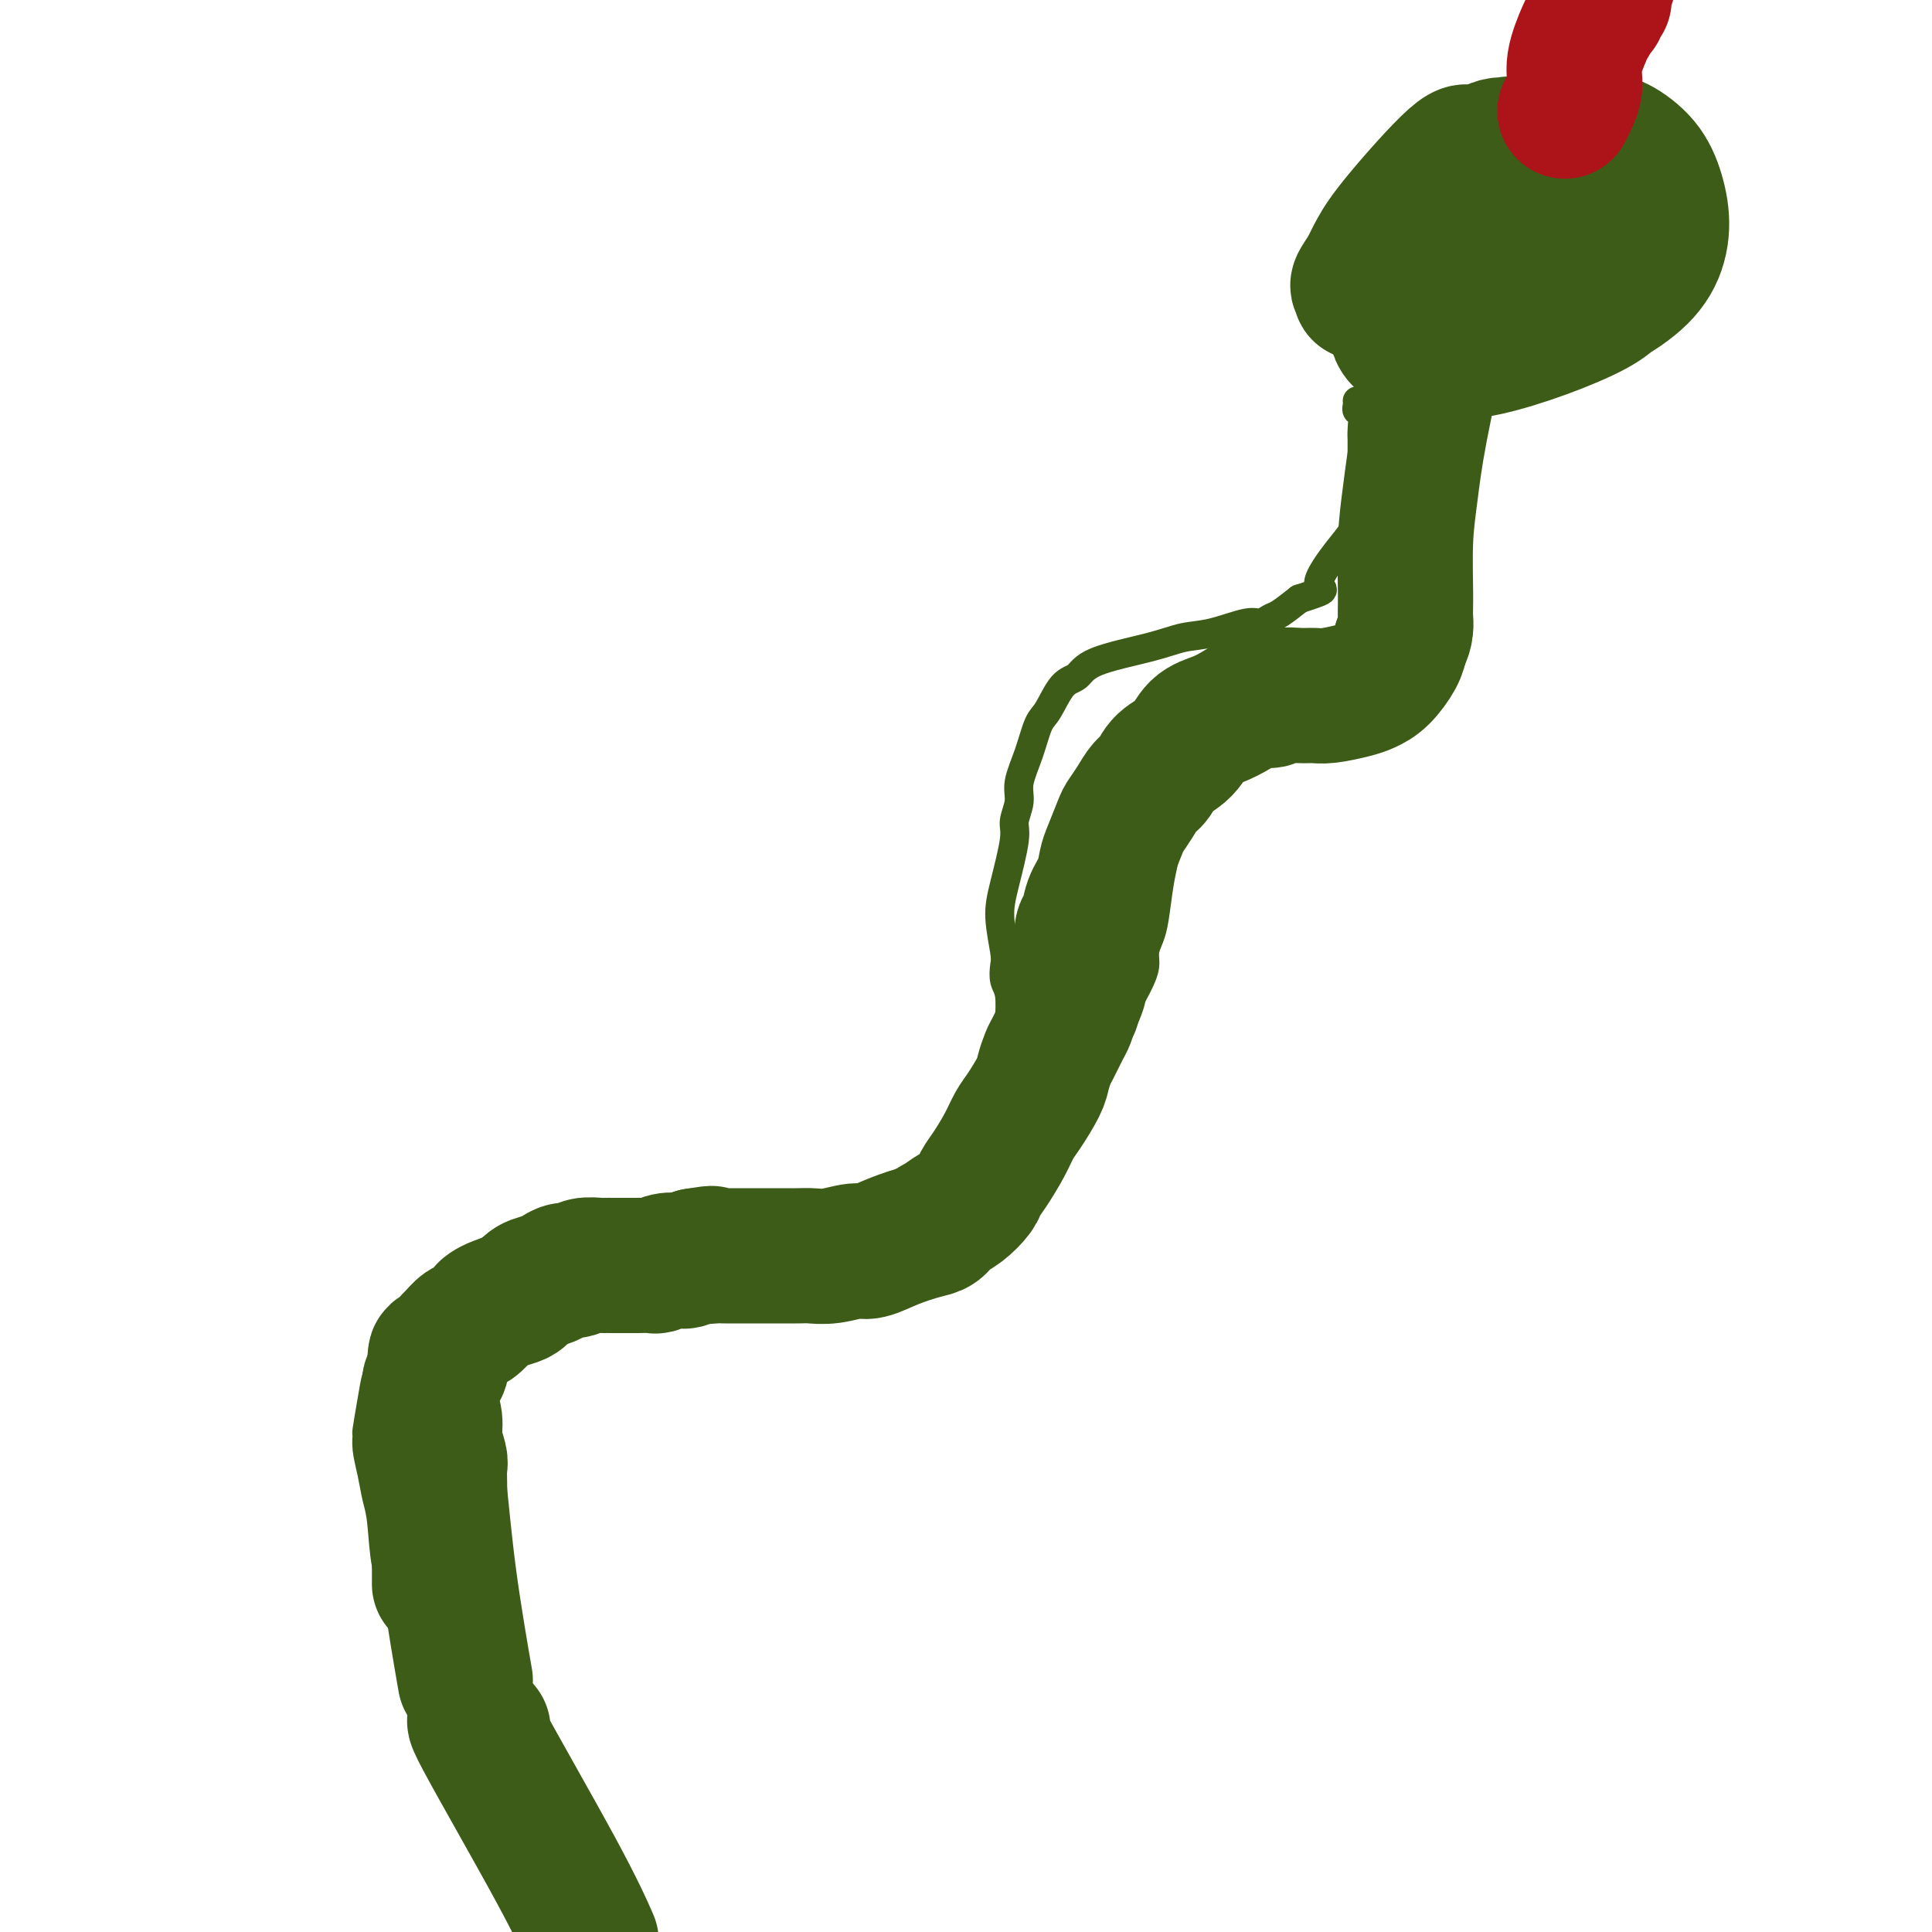
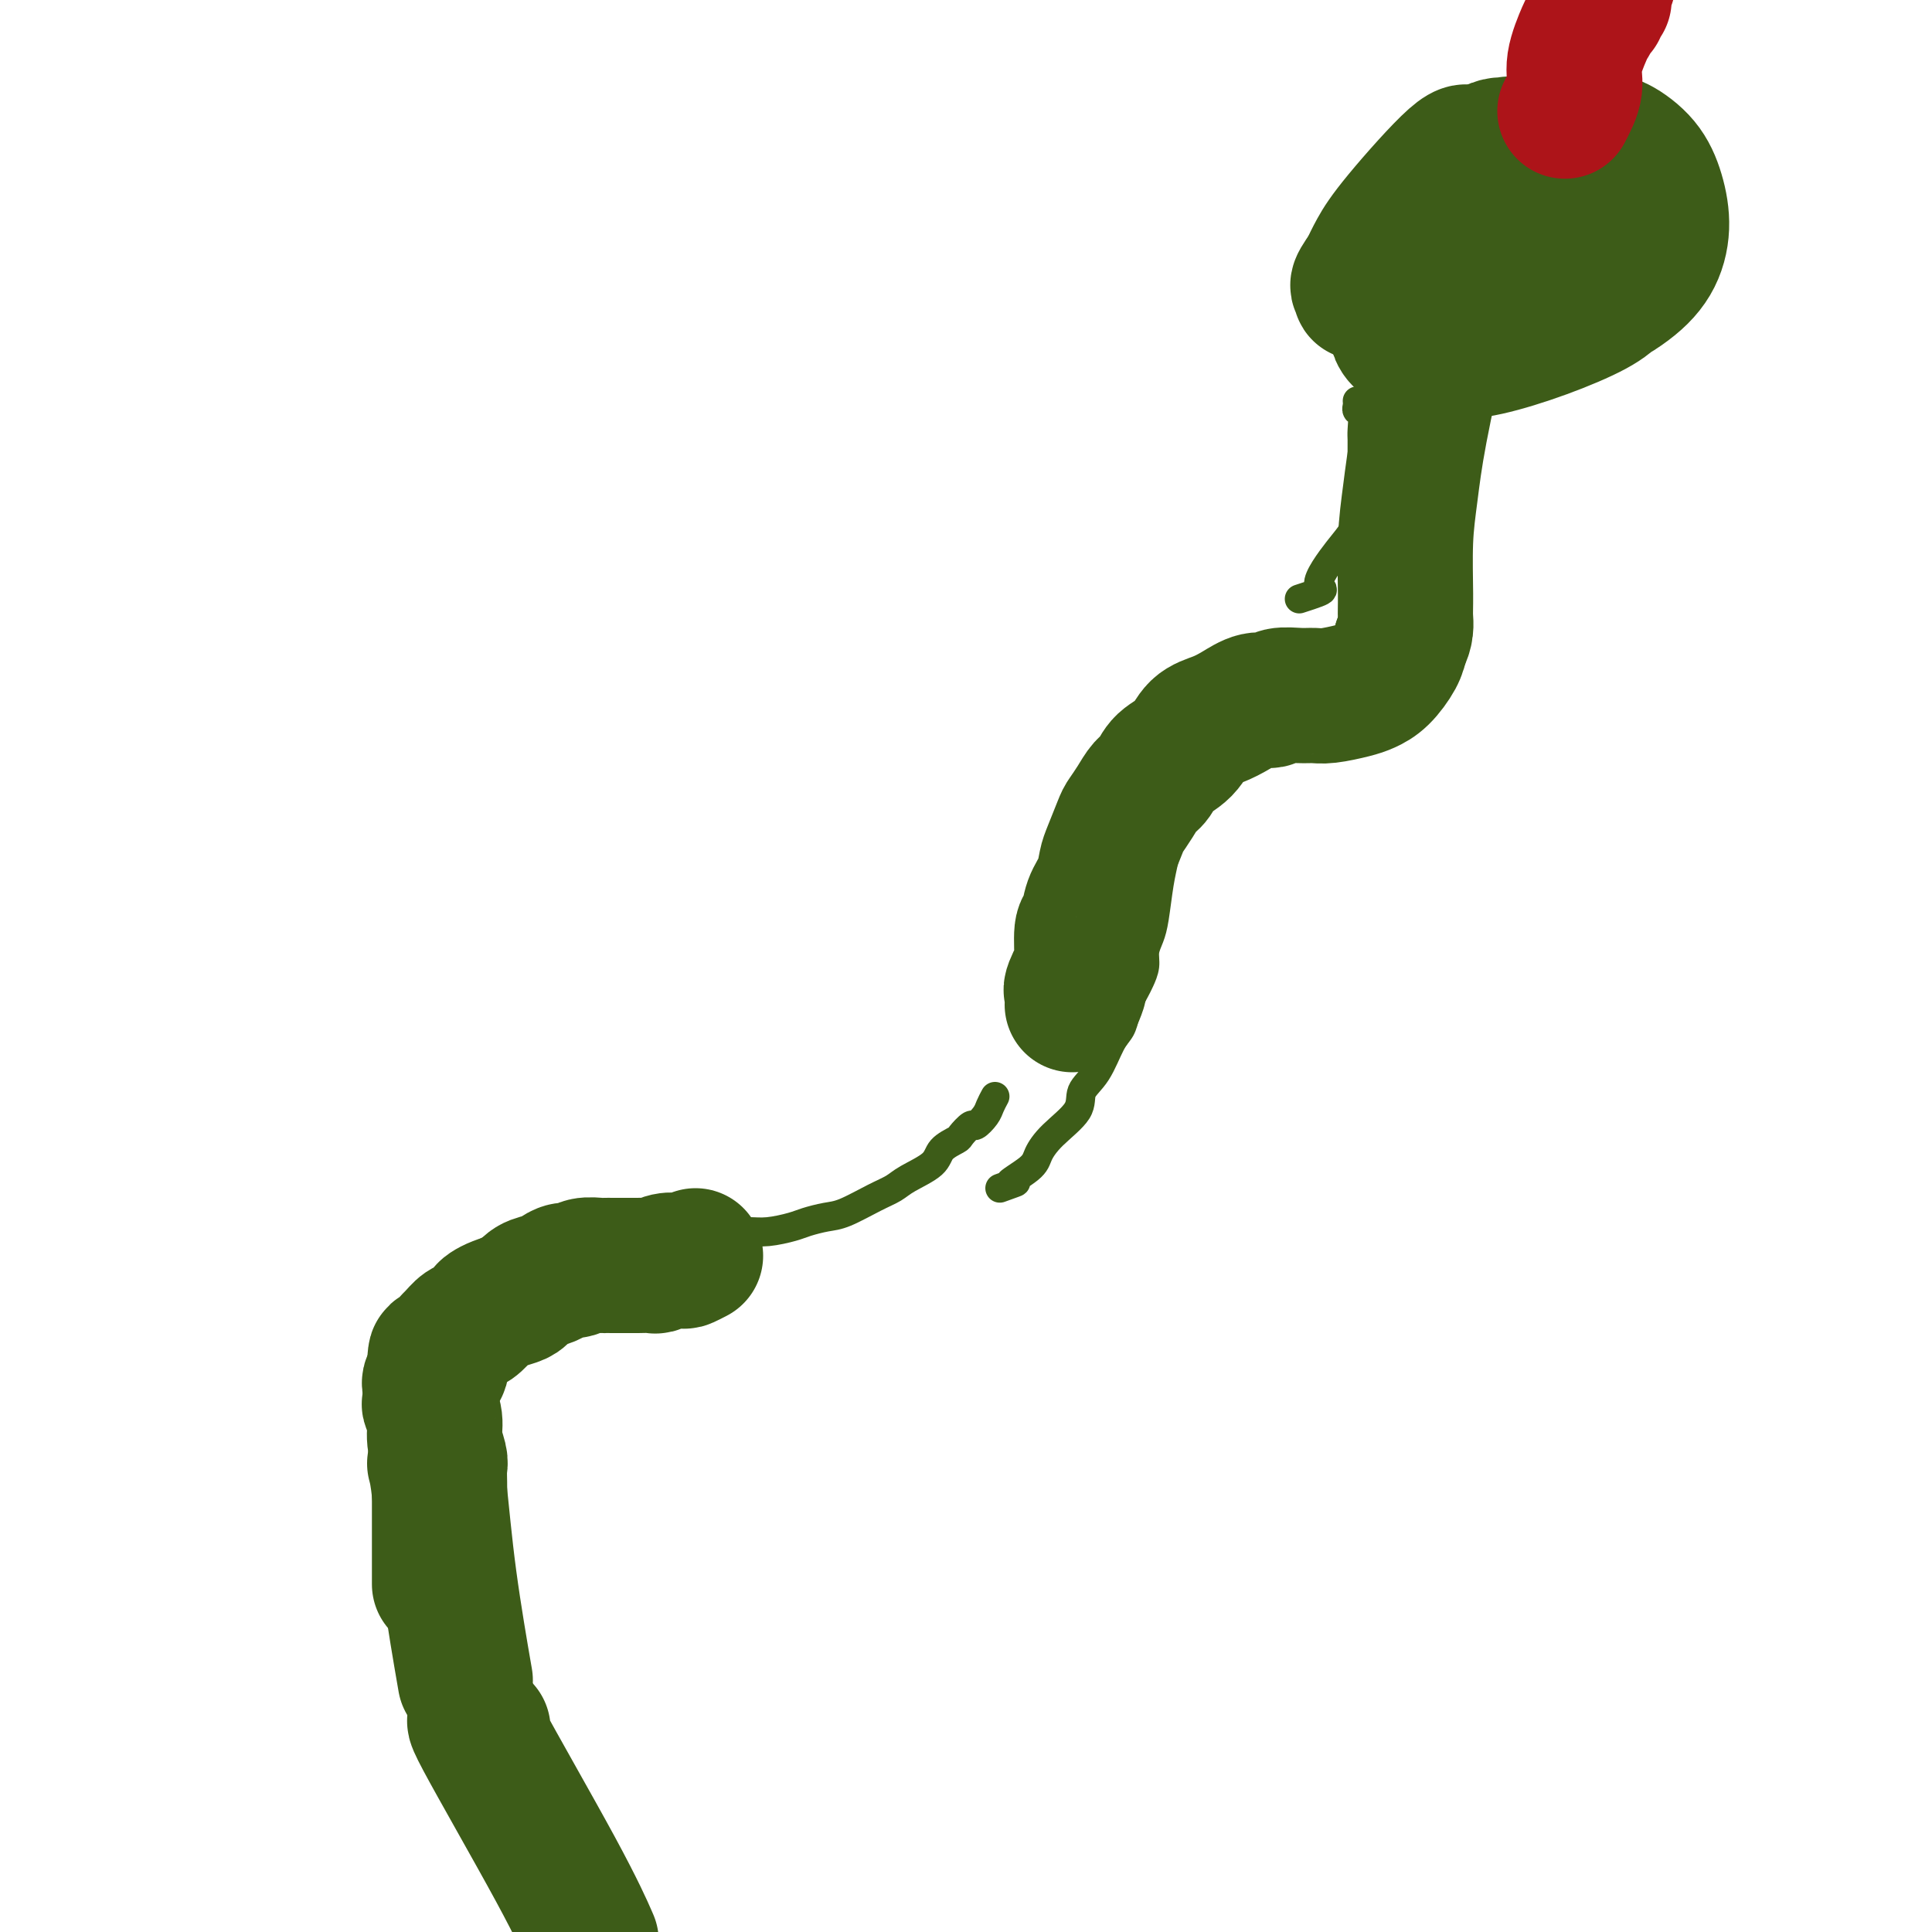
<svg xmlns="http://www.w3.org/2000/svg" viewBox="0 0 400 400" version="1.1">
  <g fill="none" stroke="#3D5C18" stroke-width="6" stroke-linecap="round" stroke-linejoin="round">
-     <path d="M96,365c0.208,-0.142 0.417,-0.284 0,-1c-0.417,-0.716 -1.459,-2.005 -2,-3c-0.541,-0.995 -0.583,-1.698 -1,-3c-0.417,-1.302 -1.211,-3.205 -2,-4c-0.789,-0.795 -1.573,-0.481 -2,-1c-0.427,-0.519 -0.496,-1.871 -1,-3c-0.504,-1.129 -1.443,-2.034 -2,-3c-0.557,-0.966 -0.730,-1.993 -1,-3c-0.270,-1.007 -0.636,-1.995 -1,-4c-0.364,-2.005 -0.728,-5.028 -1,-7c-0.272,-1.972 -0.454,-2.893 -1,-4c-0.546,-1.107 -1.457,-2.400 -2,-5c-0.543,-2.600 -0.720,-6.508 -1,-9c-0.280,-2.492 -0.664,-3.567 -1,-5c-0.336,-1.433 -0.623,-3.225 -1,-5c-0.377,-1.775 -0.844,-3.532 -1,-5c-0.156,-1.468 0.001,-2.647 0,-3c-0.001,-0.353 -0.159,0.121 0,-1c0.159,-1.121 0.634,-3.836 1,-6c0.366,-2.164 0.624,-3.776 1,-5c0.376,-1.224 0.870,-2.060 2,-4c1.130,-1.940 2.894,-4.983 4,-7c1.106,-2.017 1.553,-3.009 2,-4" />
    <path d="M86,270c1.670,-2.573 1.844,-1.504 3,-2c1.156,-0.496 3.295,-2.557 5,-4c1.705,-1.443 2.976,-2.266 4,-3c1.024,-0.734 1.802,-1.377 3,-2c1.198,-0.623 2.816,-1.225 5,-2c2.184,-0.775 4.935,-1.724 7,-2c2.065,-0.276 3.443,0.121 5,0c1.557,-0.121 3.294,-0.761 6,-1c2.706,-0.239 6.380,-0.078 9,0c2.620,0.078 4.187,0.074 6,0c1.813,-0.074 3.872,-0.219 6,0c2.128,0.219 4.326,0.802 6,1c1.674,0.198 2.825,0.011 4,0c1.175,-0.011 2.374,0.154 4,0c1.626,-0.154 3.681,-0.625 5,-1c1.319,-0.375 1.904,-0.653 3,-1c1.096,-0.347 2.703,-0.764 4,-1c1.297,-0.236 2.284,-0.293 4,-1c1.716,-0.707 4.159,-2.066 6,-3c1.841,-0.934 3.078,-1.445 4,-2c0.922,-0.555 1.527,-1.156 3,-2c1.473,-0.844 3.813,-1.933 5,-3c1.187,-1.067 1.220,-2.113 2,-3c0.780,-0.887 2.307,-1.617 3,-2c0.693,-0.383 0.553,-0.420 1,-1c0.447,-0.580 1.482,-1.702 2,-2c0.518,-0.298 0.520,0.229 1,0c0.480,-0.229 1.437,-1.216 2,-2c0.563,-0.784 0.732,-1.367 1,-2c0.268,-0.633 0.634,-1.317 1,-2" />
-     <path d="M206,227c2.173,-2.470 1.104,-1.646 1,-2c-0.104,-0.354 0.756,-1.888 1,-3c0.244,-1.112 -0.130,-1.803 0,-3c0.130,-1.197 0.763,-2.900 1,-4c0.237,-1.100 0.077,-1.597 0,-2c-0.077,-0.403 -0.072,-0.712 0,-2c0.072,-1.288 0.211,-3.554 0,-5c-0.211,-1.446 -0.773,-2.072 -1,-3c-0.227,-0.928 -0.120,-2.156 0,-3c0.120,-0.844 0.251,-1.302 0,-3c-0.251,-1.698 -0.886,-4.635 -1,-7c-0.114,-2.365 0.294,-4.157 1,-7c0.706,-2.843 1.712,-6.737 2,-9c0.288,-2.263 -0.141,-2.897 0,-4c0.141,-1.103 0.852,-2.677 1,-4c0.148,-1.323 -0.267,-2.396 0,-4c0.267,-1.604 1.216,-3.738 2,-6c0.784,-2.262 1.403,-4.654 2,-6c0.597,-1.346 1.173,-1.648 2,-3c0.827,-1.352 1.907,-3.753 3,-5c1.093,-1.247 2.200,-1.341 3,-2c0.800,-0.659 1.292,-1.883 4,-3c2.708,-1.117 7.631,-2.127 11,-3c3.369,-0.873 5.182,-1.610 7,-2c1.818,-0.390 3.640,-0.432 6,-1c2.360,-0.568 5.257,-1.663 7,-2c1.743,-0.337 2.333,0.085 3,0c0.667,-0.085 1.410,-0.677 2,-1c0.590,-0.323 1.026,-0.378 2,-1c0.974,-0.622 2.487,-1.811 4,-3" />
    <path d="M269,124c7.206,-2.320 4.222,-1.620 4,-3c-0.222,-1.380 2.319,-4.838 4,-7c1.681,-2.162 2.503,-3.027 3,-4c0.497,-0.973 0.669,-2.056 1,-3c0.331,-0.944 0.821,-1.751 1,-3c0.179,-1.249 0.048,-2.940 0,-4c-0.048,-1.060 -0.013,-1.490 0,-2c0.013,-0.510 0.005,-1.100 0,-2c-0.005,-0.900 -0.005,-2.111 0,-3c0.005,-0.889 0.015,-1.456 0,-2c-0.015,-0.544 -0.057,-1.064 0,-2c0.057,-0.936 0.211,-2.290 0,-3c-0.211,-0.710 -0.789,-0.778 -1,-1c-0.211,-0.222 -0.057,-0.598 0,-1c0.057,-0.402 0.016,-0.829 0,-1c-0.016,-0.171 -0.008,-0.085 0,0" />
    <path d="M101,343c0.087,-0.714 0.174,-1.428 0,-2c-0.174,-0.572 -0.610,-1.002 -1,-2c-0.390,-0.998 -0.734,-2.563 -1,-4c-0.266,-1.437 -0.453,-2.744 -1,-4c-0.547,-1.256 -1.453,-2.459 -2,-4c-0.547,-1.541 -0.735,-3.419 -1,-5c-0.265,-1.581 -0.606,-2.863 -1,-4c-0.394,-1.137 -0.840,-2.127 -1,-3c-0.160,-0.873 -0.035,-1.630 0,-3c0.035,-1.370 -0.019,-3.354 0,-5c0.019,-1.646 0.111,-2.954 0,-4c-0.111,-1.046 -0.425,-1.830 0,-3c0.425,-1.170 1.591,-2.726 2,-4c0.409,-1.274 0.063,-2.266 0,-3c-0.063,-0.734 0.157,-1.212 1,-2c0.843,-0.788 2.309,-1.888 3,-3c0.691,-1.112 0.608,-2.236 1,-3c0.392,-0.764 1.259,-1.167 2,-2c0.741,-0.833 1.354,-2.095 2,-3c0.646,-0.905 1.323,-1.452 2,-2" />
-     <path d="M106,278c2.210,-3.700 1.235,-1.951 2,-2c0.765,-0.049 3.270,-1.897 5,-3c1.730,-1.103 2.686,-1.461 4,-2c1.314,-0.539 2.988,-1.259 5,-2c2.012,-0.741 4.362,-1.504 6,-2c1.638,-0.496 2.563,-0.725 4,-1c1.437,-0.275 3.384,-0.594 5,-1c1.616,-0.406 2.900,-0.897 4,-1c1.100,-0.103 2.016,0.184 3,0c0.984,-0.184 2.036,-0.837 3,-1c0.964,-0.163 1.839,0.164 3,0c1.161,-0.164 2.608,-0.818 4,-1c1.392,-0.182 2.730,0.107 4,0c1.270,-0.107 2.473,-0.610 4,-1c1.527,-0.390 3.377,-0.668 5,-1c1.623,-0.332 3.018,-0.720 4,-1c0.982,-0.280 1.550,-0.452 3,-1c1.450,-0.548 3.782,-1.471 5,-2c1.218,-0.529 1.322,-0.665 2,-1c0.678,-0.335 1.929,-0.868 3,-1c1.071,-0.132 1.962,0.137 3,0c1.038,-0.137 2.221,-0.681 3,-1c0.779,-0.319 1.152,-0.414 2,-1c0.848,-0.586 2.170,-1.663 3,-2c0.830,-0.337 1.167,0.064 2,0c0.833,-0.064 2.161,-0.595 3,-1c0.839,-0.405 1.187,-0.686 2,-1c0.813,-0.314 2.089,-0.661 3,-1c0.911,-0.339 1.455,-0.669 2,-1" />
    <path d="M207,246c5.805,-2.092 2.316,-0.821 2,-1c-0.316,-0.179 2.540,-1.808 4,-3c1.460,-1.192 1.524,-1.947 2,-3c0.476,-1.053 1.363,-2.404 3,-4c1.637,-1.596 4.025,-3.438 5,-5c0.975,-1.562 0.537,-2.844 1,-4c0.463,-1.156 1.826,-2.186 3,-4c1.174,-1.814 2.160,-4.411 3,-6c0.840,-1.589 1.534,-2.168 2,-3c0.466,-0.832 0.703,-1.917 1,-3c0.297,-1.083 0.653,-2.166 1,-3c0.347,-0.834 0.684,-1.420 1,-2c0.316,-0.580 0.609,-1.156 1,-2c0.391,-0.844 0.878,-1.957 1,-3c0.122,-1.043 -0.122,-2.014 0,-3c0.122,-0.986 0.609,-1.985 1,-3c0.391,-1.015 0.686,-2.046 1,-4c0.314,-1.954 0.648,-4.830 1,-7c0.352,-2.170 0.723,-3.633 1,-5c0.277,-1.367 0.461,-2.638 1,-4c0.539,-1.362 1.433,-2.815 2,-4c0.567,-1.185 0.807,-2.102 1,-3c0.193,-0.898 0.338,-1.777 1,-3c0.662,-1.223 1.840,-2.790 3,-4c1.160,-1.210 2.302,-2.064 3,-3c0.698,-0.936 0.952,-1.955 2,-3c1.048,-1.045 2.889,-2.115 4,-3c1.111,-0.885 1.491,-1.584 2,-2c0.509,-0.416 1.145,-0.547 2,-1c0.855,-0.453 1.927,-1.226 3,-2" />
    <path d="M265,146c3.377,-3.189 2.320,-2.163 2,-2c-0.320,0.163 0.099,-0.537 1,-1c0.901,-0.463 2.286,-0.691 3,-1c0.714,-0.309 0.758,-0.701 1,-1c0.242,-0.299 0.683,-0.507 1,-1c0.317,-0.493 0.509,-1.272 1,-2c0.491,-0.728 1.282,-1.405 2,-2c0.718,-0.595 1.362,-1.110 2,-2c0.638,-0.890 1.271,-2.157 2,-4c0.729,-1.843 1.553,-4.261 2,-6c0.447,-1.739 0.516,-2.798 1,-4c0.484,-1.202 1.383,-2.549 2,-4c0.617,-1.451 0.953,-3.008 1,-4c0.047,-0.992 -0.194,-1.418 0,-2c0.194,-0.582 0.823,-1.319 1,-2c0.177,-0.681 -0.097,-1.306 0,-2c0.097,-0.694 0.565,-1.456 1,-2c0.435,-0.544 0.839,-0.870 1,-1c0.161,-0.130 0.081,-0.065 0,0" />
  </g>
  <g fill="none" stroke="#3D5C18" stroke-width="28" stroke-linecap="round" stroke-linejoin="round">
    <path d="M91,328c0.000,-0.338 0.000,-0.676 0,-1c-0.000,-0.324 -0.000,-0.635 0,-1c0.000,-0.365 0.000,-0.783 0,-1c-0.000,-0.217 -0.000,-0.232 0,-1c0.000,-0.768 0.000,-2.290 0,-3c-0.000,-0.710 -0.000,-0.609 0,-1c0.000,-0.391 0.000,-1.273 0,-2c-0.000,-0.727 -0.000,-1.297 0,-2c0.000,-0.703 0.000,-1.538 0,-2c-0.000,-0.462 -0.000,-0.551 0,-1c0.000,-0.449 0.001,-1.259 0,-2c-0.001,-0.741 -0.004,-1.412 0,-2c0.004,-0.588 0.016,-1.094 0,-2c-0.016,-0.906 -0.061,-2.212 0,-3c0.061,-0.788 0.226,-1.060 0,-2c-0.226,-0.940 -0.845,-2.550 -1,-4c-0.155,-1.450 0.154,-2.741 0,-4c-0.154,-1.259 -0.771,-2.487 -1,-3c-0.229,-0.513 -0.072,-0.313 0,-1c0.072,-0.687 0.058,-2.262 0,-3c-0.058,-0.738 -0.159,-0.639 0,-1c0.159,-0.361 0.580,-1.180 1,-2" />
    <path d="M90,284c0.037,-6.892 0.628,-2.122 1,-1c0.372,1.122 0.523,-1.405 1,-3c0.477,-1.595 1.279,-2.259 2,-3c0.721,-0.741 1.361,-1.561 2,-2c0.639,-0.439 1.277,-0.499 2,-1c0.723,-0.501 1.531,-1.443 2,-2c0.469,-0.557 0.600,-0.730 1,-1c0.400,-0.270 1.070,-0.636 2,-1c0.930,-0.364 2.122,-0.727 3,-1c0.878,-0.273 1.442,-0.455 2,-1c0.558,-0.545 1.108,-1.451 2,-2c0.892,-0.549 2.124,-0.739 3,-1c0.876,-0.261 1.394,-0.592 2,-1c0.606,-0.408 1.299,-0.894 2,-1c0.701,-0.106 1.409,0.168 2,0c0.591,-0.168 1.065,-0.777 2,-1c0.935,-0.223 2.330,-0.060 3,0c0.670,0.060 0.614,0.016 1,0c0.386,-0.016 1.215,-0.004 2,0c0.785,0.004 1.527,0.001 2,0c0.473,-0.001 0.675,0.001 1,0c0.325,-0.001 0.771,-0.004 1,0c0.229,0.004 0.240,0.015 1,0c0.760,-0.015 2.269,-0.056 3,0c0.731,0.056 0.685,0.208 1,0c0.315,-0.208 0.992,-0.777 2,-1c1.008,-0.223 2.348,-0.098 3,0c0.652,0.098 0.615,0.171 1,0c0.385,-0.171 1.193,-0.585 2,-1" />
-     <path d="M144,260c5.614,-0.928 2.649,-0.249 2,0c-0.649,0.249 1.019,0.067 2,0c0.981,-0.067 1.274,-0.018 2,0c0.726,0.018 1.884,0.004 3,0c1.116,-0.004 2.190,-0.000 3,0c0.810,0.000 1.354,-0.004 3,0c1.646,0.004 4.392,0.017 6,0c1.608,-0.017 2.076,-0.063 3,0c0.924,0.063 2.302,0.234 4,0c1.698,-0.234 3.715,-0.874 5,-1c1.285,-0.126 1.838,0.261 3,0c1.162,-0.261 2.933,-1.171 5,-2c2.067,-0.829 4.431,-1.577 6,-2c1.569,-0.423 2.342,-0.522 3,-1c0.658,-0.478 1.201,-1.337 2,-2c0.799,-0.663 1.856,-1.132 3,-2c1.144,-0.868 2.376,-2.137 3,-3c0.624,-0.863 0.641,-1.320 1,-2c0.359,-0.680 1.059,-1.582 2,-3c0.941,-1.418 2.122,-3.351 3,-5c0.878,-1.649 1.454,-3.012 2,-4c0.546,-0.988 1.062,-1.599 2,-3c0.938,-1.401 2.296,-3.590 3,-5c0.704,-1.410 0.752,-2.039 1,-3c0.248,-0.961 0.696,-2.252 1,-3c0.304,-0.748 0.463,-0.953 1,-2c0.537,-1.047 1.452,-2.936 2,-4c0.548,-1.064 0.728,-1.304 1,-2c0.272,-0.696 0.636,-1.848 1,-3" />
    <path d="M222,208c3.051,-6.555 0.677,-3.442 0,-3c-0.677,0.442 0.342,-1.789 1,-3c0.658,-1.211 0.953,-1.404 1,-3c0.047,-1.596 -0.156,-4.595 0,-6c0.156,-1.405 0.671,-1.217 1,-2c0.329,-0.783 0.473,-2.539 1,-4c0.527,-1.461 1.436,-2.628 2,-4c0.564,-1.372 0.784,-2.951 1,-4c0.216,-1.049 0.428,-1.569 1,-3c0.572,-1.431 1.505,-3.772 2,-5c0.495,-1.228 0.554,-1.344 1,-2c0.446,-0.656 1.281,-1.854 2,-3c0.719,-1.146 1.321,-2.240 2,-3c0.679,-0.760 1.434,-1.187 2,-2c0.566,-0.813 0.944,-2.013 2,-3c1.056,-0.987 2.789,-1.761 4,-3c1.211,-1.239 1.900,-2.944 3,-4c1.100,-1.056 2.610,-1.464 4,-2c1.390,-0.536 2.658,-1.201 4,-2c1.342,-0.799 2.758,-1.731 4,-2c1.242,-0.269 2.312,0.125 3,0c0.688,-0.125 0.996,-0.769 2,-1c1.004,-0.231 2.705,-0.051 4,0c1.295,0.051 2.184,-0.029 3,0c0.816,0.029 1.560,0.167 3,0c1.440,-0.167 3.576,-0.639 5,-1c1.424,-0.361 2.134,-0.612 3,-1c0.866,-0.388 1.887,-0.912 3,-2c1.113,-1.088 2.318,-2.739 3,-4c0.682,-1.261 0.841,-2.130 1,-3" />
    <path d="M290,133c1.306,-2.366 1.072,-3.782 1,-5c-0.072,-1.218 0.019,-2.237 0,-5c-0.019,-2.763 -0.148,-7.268 0,-11c0.148,-3.732 0.573,-6.689 1,-10c0.427,-3.311 0.858,-6.976 2,-13c1.142,-6.024 2.997,-14.409 4,-19c1.003,-4.591 1.155,-5.390 2,-7c0.845,-1.610 2.384,-4.031 3,-5c0.616,-0.969 0.308,-0.484 0,0" />
    <path d="M90,303c0.286,1.065 0.571,2.131 1,6c0.429,3.869 1.000,10.542 2,18c1.000,7.458 2.429,15.702 3,19c0.571,3.298 0.286,1.649 0,0" />
    <path d="M100,358c-1.488,-1.792 -2.976,-3.583 0,2c2.976,5.583 10.417,18.542 15,27c4.583,8.458 6.310,12.417 7,14c0.690,1.583 0.345,0.792 0,0" />
    <path d="M304,56c0.001,-0.475 0.001,-0.951 0,-2c-0.001,-1.049 -0.004,-2.672 0,-4c0.004,-1.328 0.014,-2.360 0,-4c-0.014,-1.640 -0.051,-3.889 0,-5c0.051,-1.111 0.191,-1.084 0,-1c-0.191,0.084 -0.714,0.225 -1,0c-0.286,-0.225 -0.336,-0.818 -1,0c-0.664,0.818 -1.943,3.045 -3,5c-1.057,1.955 -1.891,3.637 -3,6c-1.109,2.363 -2.493,5.409 -3,7c-0.507,1.591 -0.138,1.729 0,2c0.138,0.271 0.045,0.676 0,1c-0.045,0.324 -0.041,0.567 1,0c1.041,-0.567 3.118,-1.943 5,-4c1.882,-2.057 3.570,-4.796 5,-7c1.430,-2.204 2.604,-3.873 3,-6c0.396,-2.127 0.016,-4.712 0,-6c-0.016,-1.288 0.334,-1.280 0,-2c-0.334,-0.720 -1.352,-2.168 -2,-3c-0.648,-0.832 -0.926,-1.048 -1,-1c-0.074,0.048 0.055,0.361 0,0c-0.055,-0.361 -0.293,-1.396 -3,1c-2.707,2.396 -7.883,8.222 -11,12c-3.117,3.778 -4.176,5.508 -5,7c-0.824,1.492 -1.412,2.746 -2,4" />
    <path d="M283,56c-3.033,4.195 -1.614,3.184 -1,3c0.614,-0.184 0.424,0.461 0,1c-0.424,0.539 -1.080,0.972 2,0c3.080,-0.972 9.898,-3.349 15,-6c5.102,-2.651 8.489,-5.578 11,-8c2.511,-2.422 4.144,-4.341 5,-6c0.856,-1.659 0.933,-3.057 1,-4c0.067,-0.943 0.123,-1.430 0,-2c-0.123,-0.570 -0.424,-1.224 -1,-2c-0.576,-0.776 -1.428,-1.675 -2,-2c-0.572,-0.325 -0.865,-0.075 -1,0c-0.135,0.075 -0.112,-0.025 -1,0c-0.888,0.025 -2.685,0.174 -6,4c-3.315,3.826 -8.146,11.328 -11,16c-2.854,4.672 -3.730,6.513 -4,8c-0.270,1.487 0.066,2.619 0,4c-0.066,1.381 -0.535,3.010 0,4c0.535,0.990 2.072,1.342 3,2c0.928,0.658 1.245,1.622 5,1c3.755,-0.622 10.948,-2.831 15,-5c4.052,-2.169 4.965,-4.299 6,-6c1.035,-1.701 2.194,-2.974 3,-5c0.806,-2.026 1.259,-4.803 1,-7c-0.259,-2.197 -1.229,-3.812 -2,-5c-0.771,-1.188 -1.341,-1.950 -2,-3c-0.659,-1.050 -1.406,-2.389 -2,-3c-0.594,-0.611 -1.036,-0.494 -1,-1c0.036,-0.506 0.548,-1.636 -2,0c-2.548,1.636 -8.157,6.039 -12,10c-3.843,3.961 -5.922,7.481 -8,11" />
    <path d="M294,55c-3.942,4.440 -3.796,5.039 -4,6c-0.204,0.961 -0.758,2.285 -1,4c-0.242,1.715 -0.171,3.821 1,5c1.171,1.179 3.442,1.430 6,2c2.558,0.570 5.402,1.460 12,0c6.598,-1.460 16.951,-5.268 22,-8c5.049,-2.732 4.796,-4.386 5,-6c0.204,-1.614 0.865,-3.187 1,-5c0.135,-1.813 -0.255,-3.867 -1,-6c-0.745,-2.133 -1.844,-4.344 -3,-6c-1.156,-1.656 -2.368,-2.756 -4,-4c-1.632,-1.244 -3.683,-2.632 -5,-3c-1.317,-0.368 -1.900,0.285 -2,0c-0.100,-0.285 0.284,-1.506 -2,0c-2.284,1.506 -7.235,5.740 -11,9c-3.765,3.260 -6.343,5.546 -8,8c-1.657,2.454 -2.394,5.074 -3,7c-0.606,1.926 -1.080,3.157 -1,4c0.080,0.843 0.714,1.298 1,2c0.286,0.702 0.225,1.649 5,2c4.775,0.351 14.388,0.105 21,-1c6.612,-1.105 10.224,-3.067 13,-5c2.776,-1.933 4.718,-3.835 6,-6c1.282,-2.165 1.906,-4.593 2,-7c0.094,-2.407 -0.343,-4.792 -1,-7c-0.657,-2.208 -1.535,-4.238 -3,-6c-1.465,-1.762 -3.516,-3.256 -5,-4c-1.484,-0.744 -2.399,-0.739 -3,-1c-0.601,-0.261 -0.886,-0.789 -3,0c-2.114,0.789 -6.057,2.894 -10,5" />
    <path d="M319,34c-2.167,0.833 -1.083,0.417 0,0" />
  </g>
  <g fill="none" stroke="#AD1419" stroke-width="28" stroke-linecap="round" stroke-linejoin="round">
    <path d="M324,23c0.900,-1.717 1.800,-3.433 2,-5c0.200,-1.567 -0.301,-2.984 0,-5c0.301,-2.016 1.405,-4.630 2,-6c0.595,-1.370 0.680,-1.494 1,-2c0.320,-0.506 0.874,-1.393 1,-2c0.126,-0.607 -0.177,-0.932 0,-1c0.177,-0.068 0.832,0.122 1,0c0.168,-0.122 -0.152,-0.557 0,-1c0.152,-0.443 0.777,-0.895 1,-1c0.223,-0.105 0.045,0.136 0,0c-0.045,-0.136 0.042,-0.651 0,-1c-0.042,-0.349 -0.215,-0.534 0,-1c0.215,-0.466 0.818,-1.215 1,-2c0.182,-0.785 -0.056,-1.608 0,-3c0.056,-1.392 0.407,-3.352 1,-6c0.593,-2.648 1.429,-5.982 2,-8c0.571,-2.018 0.877,-2.719 1,-3c0.123,-0.281 0.061,-0.140 0,0" />
  </g>
</svg>